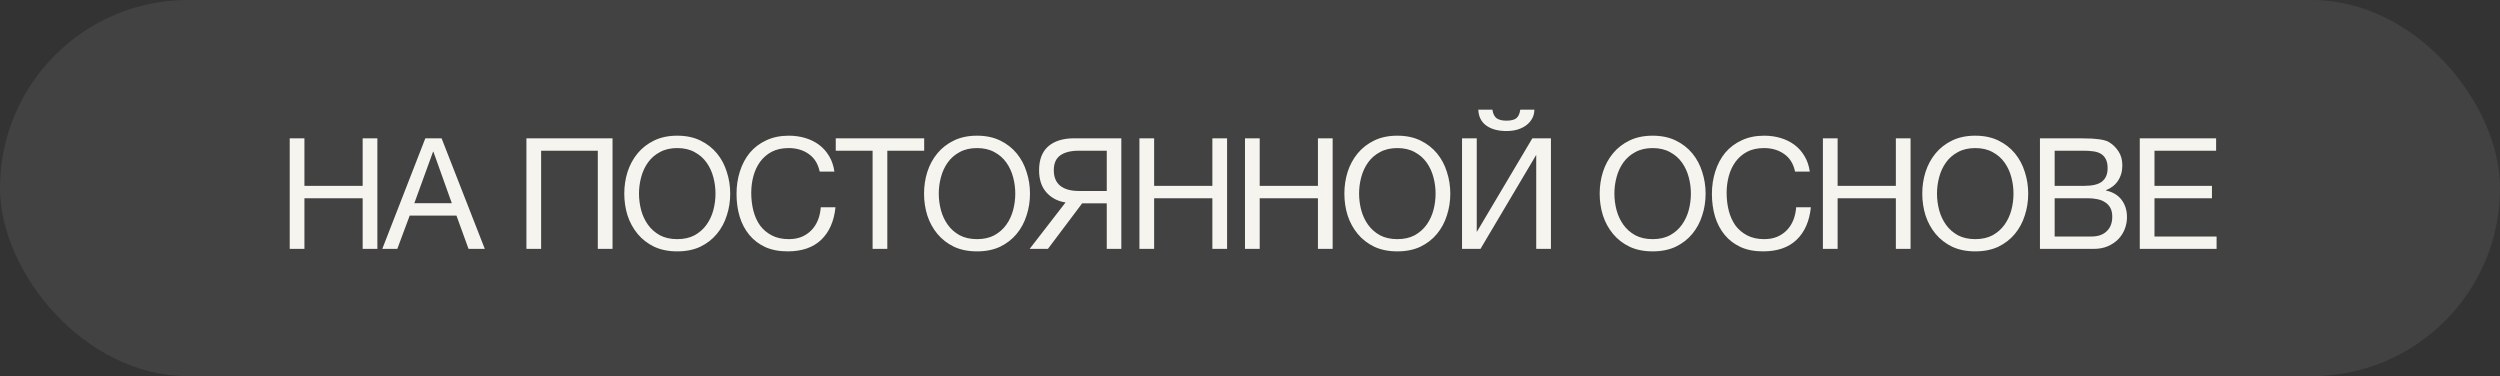
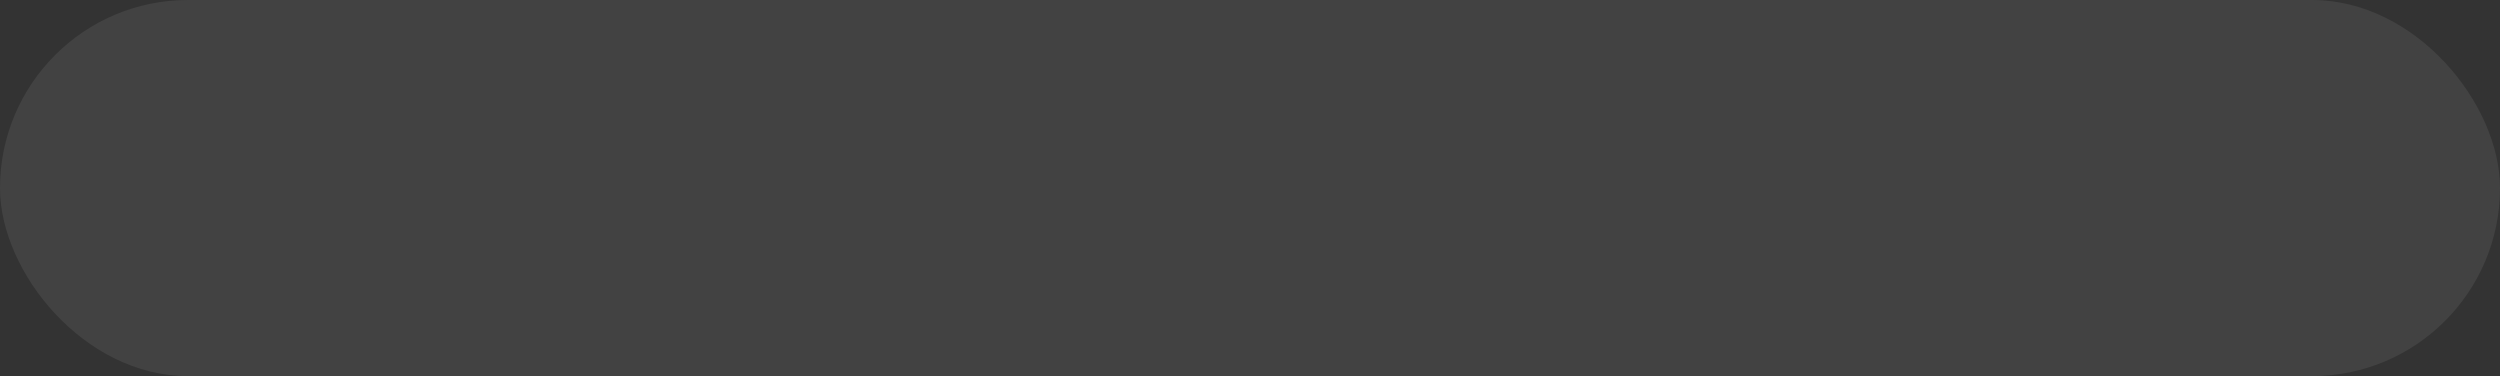
<svg xmlns="http://www.w3.org/2000/svg" width="226" height="34" viewBox="0 0 226 34" fill="none">
  <rect x="0" y="0" width="226" height="34" fill="#333333" stroke="none" />
  <rect width="226" height="34" rx="17" fill="#F5F4EF" fill-opacity="0.08" />
-   <path d="M26.19 12.504H27.52V16.802H32.784V12.504H34.114V22.5H32.784V17.922H27.52V22.5H26.19V12.504ZM38.45 12.504H39.92L43.826 22.5H42.356L41.264 19.49H37.036L35.916 22.5H34.558L38.45 12.504ZM40.844 18.37L39.178 13.708H39.15L37.456 18.37H40.844ZM47.588 12.504H55.372V22.5H54.042V13.624H48.918V22.5H47.588V12.504ZM61.223 22.724C60.43 22.724 59.735 22.584 59.137 22.304C58.54 22.015 58.041 21.627 57.639 21.142C57.238 20.657 56.935 20.101 56.729 19.476C56.533 18.851 56.435 18.193 56.435 17.502C56.435 16.821 56.533 16.167 56.729 15.542C56.935 14.907 57.238 14.347 57.639 13.862C58.041 13.377 58.54 12.989 59.137 12.7C59.735 12.411 60.43 12.266 61.223 12.266C62.017 12.266 62.712 12.411 63.309 12.7C63.907 12.989 64.406 13.377 64.807 13.862C65.209 14.347 65.507 14.907 65.703 15.542C65.909 16.167 66.011 16.821 66.011 17.502C66.011 18.193 65.909 18.851 65.703 19.476C65.507 20.101 65.209 20.657 64.807 21.142C64.406 21.627 63.907 22.015 63.309 22.304C62.712 22.584 62.017 22.724 61.223 22.724ZM61.223 21.618C61.83 21.618 62.353 21.501 62.791 21.268C63.23 21.025 63.589 20.708 63.869 20.316C64.149 19.924 64.355 19.485 64.485 19C64.616 18.505 64.681 18.006 64.681 17.502C64.681 16.998 64.616 16.503 64.485 16.018C64.355 15.523 64.149 15.08 63.869 14.688C63.589 14.296 63.23 13.983 62.791 13.75C62.353 13.507 61.83 13.386 61.223 13.386C60.617 13.386 60.094 13.507 59.655 13.75C59.217 13.983 58.857 14.296 58.577 14.688C58.297 15.08 58.092 15.523 57.961 16.018C57.831 16.503 57.765 16.998 57.765 17.502C57.765 18.006 57.831 18.505 57.961 19C58.092 19.485 58.297 19.924 58.577 20.316C58.857 20.708 59.217 21.025 59.655 21.268C60.094 21.501 60.617 21.618 61.223 21.618ZM71.202 22.724C70.427 22.724 69.751 22.593 69.172 22.332C68.593 22.061 68.113 21.693 67.73 21.226C67.347 20.759 67.058 20.209 66.862 19.574C66.675 18.939 66.582 18.258 66.582 17.53C66.582 16.802 66.685 16.121 66.89 15.486C67.095 14.842 67.394 14.282 67.786 13.806C68.187 13.33 68.682 12.957 69.27 12.686C69.858 12.406 70.539 12.266 71.314 12.266C71.837 12.266 72.331 12.336 72.798 12.476C73.265 12.616 73.68 12.821 74.044 13.092C74.408 13.363 74.711 13.703 74.954 14.114C75.197 14.515 75.355 14.982 75.43 15.514H74.1C73.951 14.805 73.619 14.273 73.106 13.918C72.602 13.563 72 13.386 71.3 13.386C70.703 13.386 70.189 13.498 69.76 13.722C69.34 13.946 68.99 14.249 68.71 14.632C68.439 15.005 68.239 15.435 68.108 15.92C67.977 16.405 67.912 16.909 67.912 17.432C67.912 18.001 67.977 18.543 68.108 19.056C68.239 19.56 68.439 20.003 68.71 20.386C68.99 20.759 69.345 21.058 69.774 21.282C70.203 21.506 70.717 21.618 71.314 21.618C71.743 21.618 72.131 21.548 72.476 21.408C72.821 21.259 73.115 21.058 73.358 20.806C73.61 20.545 73.806 20.237 73.946 19.882C74.086 19.527 74.17 19.145 74.198 18.734H75.528C75.397 20.003 74.963 20.988 74.226 21.688C73.498 22.379 72.49 22.724 71.202 22.724ZM78.883 13.624H75.552V12.504H83.546V13.624H80.213V22.5H78.883V13.624ZM88.323 22.724C87.529 22.724 86.834 22.584 86.237 22.304C85.639 22.015 85.14 21.627 84.739 21.142C84.337 20.657 84.034 20.101 83.829 19.476C83.632 18.851 83.534 18.193 83.534 17.502C83.534 16.821 83.632 16.167 83.829 15.542C84.034 14.907 84.337 14.347 84.739 13.862C85.14 13.377 85.639 12.989 86.237 12.7C86.834 12.411 87.529 12.266 88.323 12.266C89.116 12.266 89.811 12.411 90.409 12.7C91.006 12.989 91.505 13.377 91.906 13.862C92.308 14.347 92.606 14.907 92.802 15.542C93.008 16.167 93.111 16.821 93.111 17.502C93.111 18.193 93.008 18.851 92.802 19.476C92.606 20.101 92.308 20.657 91.906 21.142C91.505 21.627 91.006 22.015 90.409 22.304C89.811 22.584 89.116 22.724 88.323 22.724ZM88.323 21.618C88.929 21.618 89.452 21.501 89.891 21.268C90.329 21.025 90.689 20.708 90.969 20.316C91.249 19.924 91.454 19.485 91.585 19C91.715 18.505 91.781 18.006 91.781 17.502C91.781 16.998 91.715 16.503 91.585 16.018C91.454 15.523 91.249 15.08 90.969 14.688C90.689 14.296 90.329 13.983 89.891 13.75C89.452 13.507 88.929 13.386 88.323 13.386C87.716 13.386 87.193 13.507 86.754 13.75C86.316 13.983 85.957 14.296 85.677 14.688C85.397 15.08 85.191 15.523 85.061 16.018C84.93 16.503 84.865 16.998 84.865 17.502C84.865 18.006 84.93 18.505 85.061 19C85.191 19.485 85.397 19.924 85.677 20.316C85.957 20.708 86.316 21.025 86.754 21.268C87.193 21.501 87.716 21.618 88.323 21.618ZM96.327 18.3C95.627 18.197 95.053 17.899 94.605 17.404C94.157 16.909 93.933 16.237 93.933 15.388C93.933 14.436 94.209 13.717 94.759 13.232C95.319 12.747 96.094 12.504 97.083 12.504H101.367V22.5H100.051V18.384H97.825L94.731 22.5H93.079L96.327 18.3ZM100.051 17.264V13.624H97.531C96.803 13.624 96.243 13.764 95.851 14.044C95.459 14.324 95.263 14.772 95.263 15.388C95.263 16.004 95.455 16.471 95.837 16.788C96.229 17.105 96.794 17.264 97.531 17.264H100.051ZM103.004 12.504H104.334V16.802H109.598V12.504H110.928V22.5H109.598V17.922H104.334V22.5H103.004V12.504ZM112.547 12.504H113.877V16.802H119.141V12.504H120.471V22.5H119.141V17.922H113.877V22.5H112.547V12.504ZM126.319 22.724C125.526 22.724 124.83 22.584 124.233 22.304C123.636 22.015 123.136 21.627 122.735 21.142C122.334 20.657 122.03 20.101 121.825 19.476C121.629 18.851 121.531 18.193 121.531 17.502C121.531 16.821 121.629 16.167 121.825 15.542C122.03 14.907 122.334 14.347 122.735 13.862C123.136 13.377 123.636 12.989 124.233 12.7C124.83 12.411 125.526 12.266 126.319 12.266C127.112 12.266 127.808 12.411 128.405 12.7C129.002 12.989 129.502 13.377 129.903 13.862C130.304 14.347 130.603 14.907 130.799 15.542C131.004 16.167 131.107 16.821 131.107 17.502C131.107 18.193 131.004 18.851 130.799 19.476C130.603 20.101 130.304 20.657 129.903 21.142C129.502 21.627 129.002 22.015 128.405 22.304C127.808 22.584 127.112 22.724 126.319 22.724ZM126.319 21.618C126.926 21.618 127.448 21.501 127.887 21.268C128.326 21.025 128.685 20.708 128.965 20.316C129.245 19.924 129.45 19.485 129.581 19C129.712 18.505 129.777 18.006 129.777 17.502C129.777 16.998 129.712 16.503 129.581 16.018C129.45 15.523 129.245 15.08 128.965 14.688C128.685 14.296 128.326 13.983 127.887 13.75C127.448 13.507 126.926 13.386 126.319 13.386C125.712 13.386 125.19 13.507 124.751 13.75C124.312 13.983 123.953 14.296 123.673 14.688C123.393 15.08 123.188 15.523 123.057 16.018C122.926 16.503 122.861 16.998 122.861 17.502C122.861 18.006 122.926 18.505 123.057 19C123.188 19.485 123.393 19.924 123.673 20.316C123.953 20.708 124.312 21.025 124.751 21.268C125.19 21.501 125.712 21.618 126.319 21.618ZM132.168 12.504H133.498V20.974L138.524 12.504H140.204V22.5H138.874V14.002L133.834 22.5H132.168V12.504ZM136.186 11.846C135.43 11.846 134.823 11.683 134.366 11.356C133.908 11.029 133.666 10.549 133.638 9.914H134.912C134.968 10.287 135.098 10.549 135.304 10.698C135.518 10.838 135.808 10.908 136.172 10.908C136.592 10.908 136.895 10.833 137.082 10.684C137.268 10.525 137.385 10.269 137.432 9.914H138.706C138.706 10.194 138.645 10.451 138.524 10.684C138.402 10.917 138.23 11.123 138.006 11.3C137.791 11.468 137.525 11.603 137.208 11.706C136.9 11.799 136.559 11.846 136.186 11.846ZM149.399 22.724C148.605 22.724 147.91 22.584 147.313 22.304C146.715 22.015 146.216 21.627 145.815 21.142C145.413 20.657 145.11 20.101 144.905 19.476C144.709 18.851 144.611 18.193 144.611 17.502C144.611 16.821 144.709 16.167 144.905 15.542C145.11 14.907 145.413 14.347 145.815 13.862C146.216 13.377 146.715 12.989 147.313 12.7C147.91 12.411 148.605 12.266 149.399 12.266C150.192 12.266 150.887 12.411 151.485 12.7C152.082 12.989 152.581 13.377 152.983 13.862C153.384 14.347 153.683 14.907 153.879 15.542C154.084 16.167 154.187 16.821 154.187 17.502C154.187 18.193 154.084 18.851 153.879 19.476C153.683 20.101 153.384 20.657 152.983 21.142C152.581 21.627 152.082 22.015 151.485 22.304C150.887 22.584 150.192 22.724 149.399 22.724ZM149.399 21.618C150.005 21.618 150.528 21.501 150.967 21.268C151.405 21.025 151.765 20.708 152.045 20.316C152.325 19.924 152.53 19.485 152.661 19C152.791 18.505 152.857 18.006 152.857 17.502C152.857 16.998 152.791 16.503 152.661 16.018C152.53 15.523 152.325 15.08 152.045 14.688C151.765 14.296 151.405 13.983 150.967 13.75C150.528 13.507 150.005 13.386 149.399 13.386C148.792 13.386 148.269 13.507 147.831 13.75C147.392 13.983 147.033 14.296 146.753 14.688C146.473 15.08 146.267 15.523 146.137 16.018C146.006 16.503 145.941 16.998 145.941 17.502C145.941 18.006 146.006 18.505 146.137 19C146.267 19.485 146.473 19.924 146.753 20.316C147.033 20.708 147.392 21.025 147.831 21.268C148.269 21.501 148.792 21.618 149.399 21.618ZM159.377 22.724C158.603 22.724 157.926 22.593 157.347 22.332C156.769 22.061 156.288 21.693 155.905 21.226C155.523 20.759 155.233 20.209 155.037 19.574C154.851 18.939 154.757 18.258 154.757 17.53C154.757 16.802 154.86 16.121 155.065 15.486C155.271 14.842 155.569 14.282 155.961 13.806C156.363 13.33 156.857 12.957 157.445 12.686C158.033 12.406 158.715 12.266 159.489 12.266C160.012 12.266 160.507 12.336 160.973 12.476C161.44 12.616 161.855 12.821 162.219 13.092C162.583 13.363 162.887 13.703 163.129 14.114C163.372 14.515 163.531 14.982 163.605 15.514H162.275C162.126 14.805 161.795 14.273 161.281 13.918C160.777 13.563 160.175 13.386 159.475 13.386C158.878 13.386 158.365 13.498 157.935 13.722C157.515 13.946 157.165 14.249 156.885 14.632C156.615 15.005 156.414 15.435 156.283 15.92C156.153 16.405 156.087 16.909 156.087 17.432C156.087 18.001 156.153 18.543 156.283 19.056C156.414 19.56 156.615 20.003 156.885 20.386C157.165 20.759 157.52 21.058 157.949 21.282C158.379 21.506 158.892 21.618 159.489 21.618C159.919 21.618 160.306 21.548 160.651 21.408C160.997 21.259 161.291 21.058 161.533 20.806C161.785 20.545 161.981 20.237 162.121 19.882C162.261 19.527 162.345 19.145 162.373 18.734H163.703C163.573 20.003 163.139 20.988 162.401 21.688C161.673 22.379 160.665 22.724 159.377 22.724ZM164.791 12.504H166.121V16.802H171.385V12.504H172.715V22.5H171.385V17.922H166.121V22.5H164.791V12.504ZM178.562 22.724C177.769 22.724 177.074 22.584 176.476 22.304C175.879 22.015 175.38 21.627 174.978 21.142C174.577 20.657 174.274 20.101 174.068 19.476C173.872 18.851 173.774 18.193 173.774 17.502C173.774 16.821 173.872 16.167 174.068 15.542C174.274 14.907 174.577 14.347 174.978 13.862C175.38 13.377 175.879 12.989 176.476 12.7C177.074 12.411 177.769 12.266 178.562 12.266C179.356 12.266 180.051 12.411 180.648 12.7C181.246 12.989 181.745 13.377 182.146 13.862C182.548 14.347 182.846 14.907 183.042 15.542C183.248 16.167 183.35 16.821 183.35 17.502C183.35 18.193 183.248 18.851 183.042 19.476C182.846 20.101 182.548 20.657 182.146 21.142C181.745 21.627 181.246 22.015 180.648 22.304C180.051 22.584 179.356 22.724 178.562 22.724ZM178.562 21.618C179.169 21.618 179.692 21.501 180.13 21.268C180.569 21.025 180.928 20.708 181.208 20.316C181.488 19.924 181.694 19.485 181.824 19C181.955 18.505 182.02 18.006 182.02 17.502C182.02 16.998 181.955 16.503 181.824 16.018C181.694 15.523 181.488 15.08 181.208 14.688C180.928 14.296 180.569 13.983 180.13 13.75C179.692 13.507 179.169 13.386 178.562 13.386C177.956 13.386 177.433 13.507 176.994 13.75C176.556 13.983 176.196 14.296 175.916 14.688C175.636 15.08 175.431 15.523 175.3 16.018C175.17 16.503 175.104 16.998 175.104 17.502C175.104 18.006 175.17 18.505 175.3 19C175.431 19.485 175.636 19.924 175.916 20.316C176.196 20.708 176.556 21.025 176.994 21.268C177.433 21.501 177.956 21.618 178.562 21.618ZM184.411 12.504H188.037C188.252 12.504 188.48 12.509 188.723 12.518C188.975 12.518 189.222 12.532 189.465 12.56C189.708 12.579 189.936 12.611 190.151 12.658C190.366 12.705 190.543 12.775 190.683 12.868C191.01 13.064 191.285 13.335 191.509 13.68C191.742 14.025 191.859 14.45 191.859 14.954C191.859 15.486 191.728 15.948 191.467 16.34C191.215 16.723 190.851 17.007 190.375 17.194V17.222C190.991 17.353 191.462 17.633 191.789 18.062C192.116 18.491 192.279 19.014 192.279 19.63C192.279 19.994 192.214 20.349 192.083 20.694C191.952 21.039 191.756 21.347 191.495 21.618C191.243 21.879 190.926 22.094 190.543 22.262C190.17 22.421 189.736 22.5 189.241 22.5H184.411V12.504ZM189.073 21.38C189.661 21.38 190.118 21.221 190.445 20.904C190.781 20.587 190.949 20.148 190.949 19.588C190.949 19.261 190.888 18.991 190.767 18.776C190.646 18.561 190.482 18.393 190.277 18.272C190.081 18.141 189.852 18.053 189.591 18.006C189.33 17.95 189.059 17.922 188.779 17.922H185.741V21.38H189.073ZM188.401 16.802C189.157 16.802 189.698 16.671 190.025 16.41C190.361 16.139 190.529 15.738 190.529 15.206C190.529 14.861 190.473 14.585 190.361 14.38C190.249 14.165 190.095 14.002 189.899 13.89C189.703 13.778 189.474 13.708 189.213 13.68C188.961 13.643 188.69 13.624 188.401 13.624H185.741V16.802H188.401ZM193.435 12.504H200.337V13.624H194.765V16.802H199.959V17.922H194.765V21.38H200.379V22.5H193.435V12.504Z" fill="#F5F4EF" />
</svg>